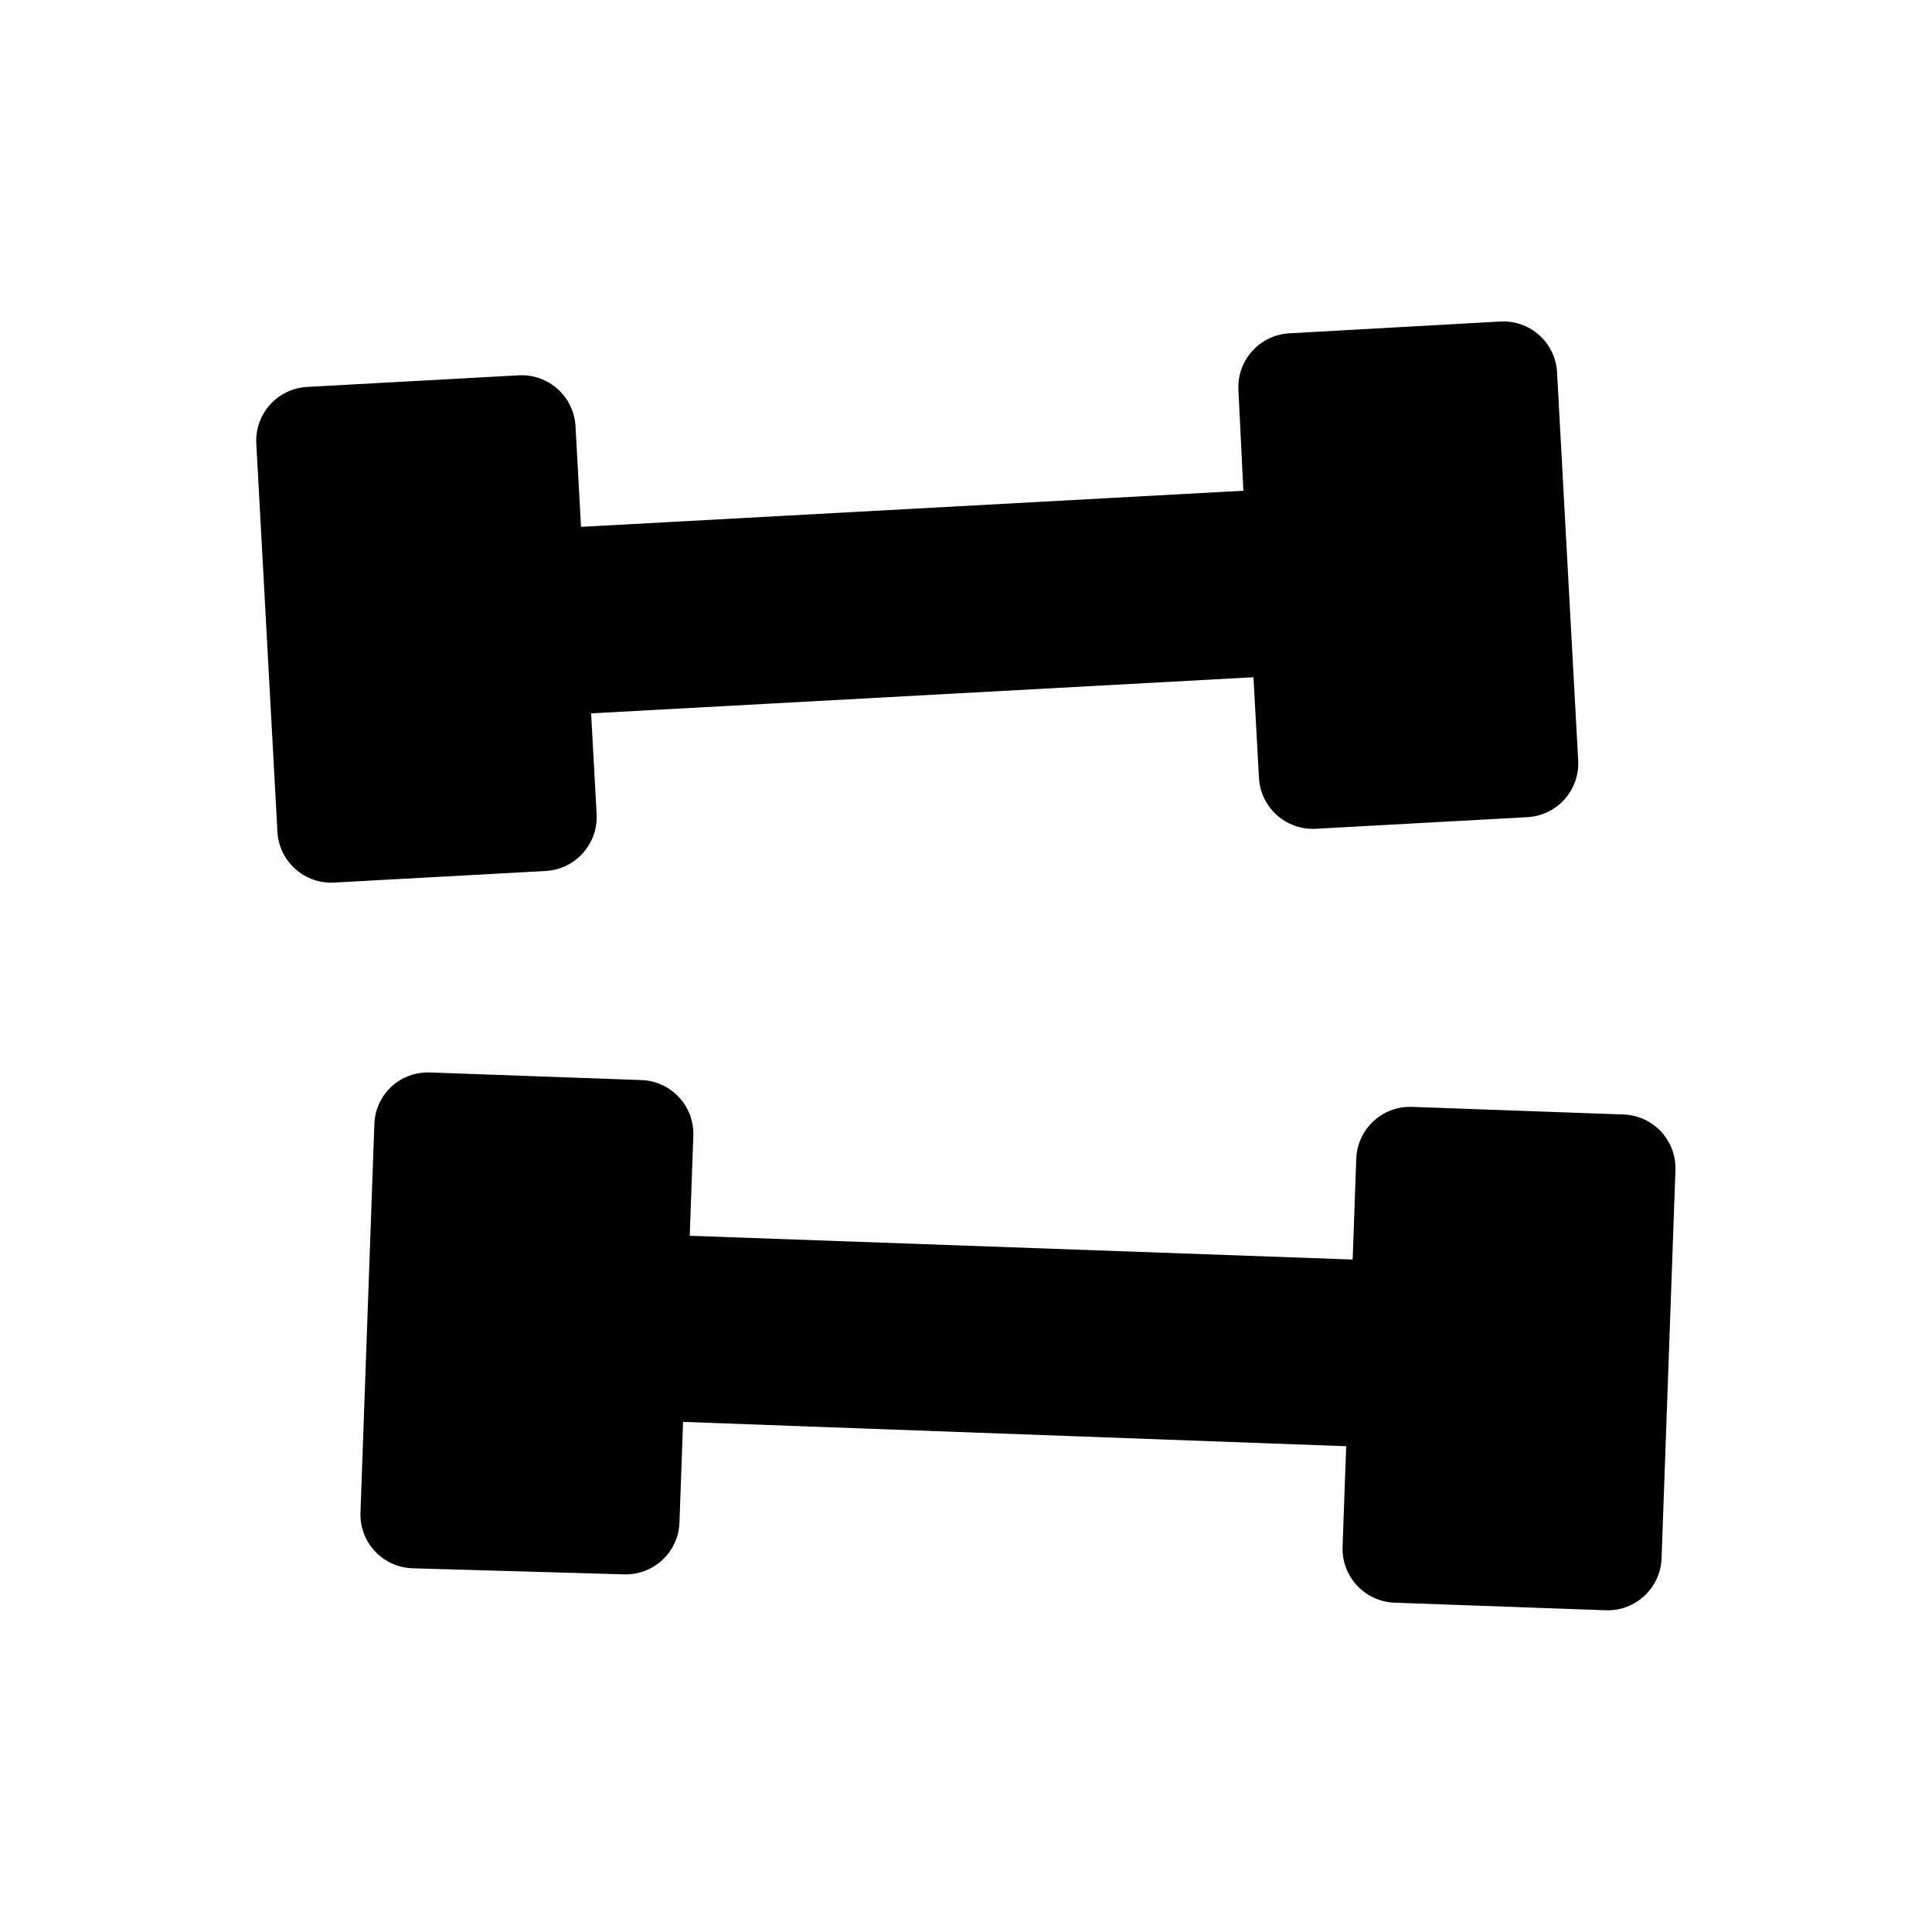
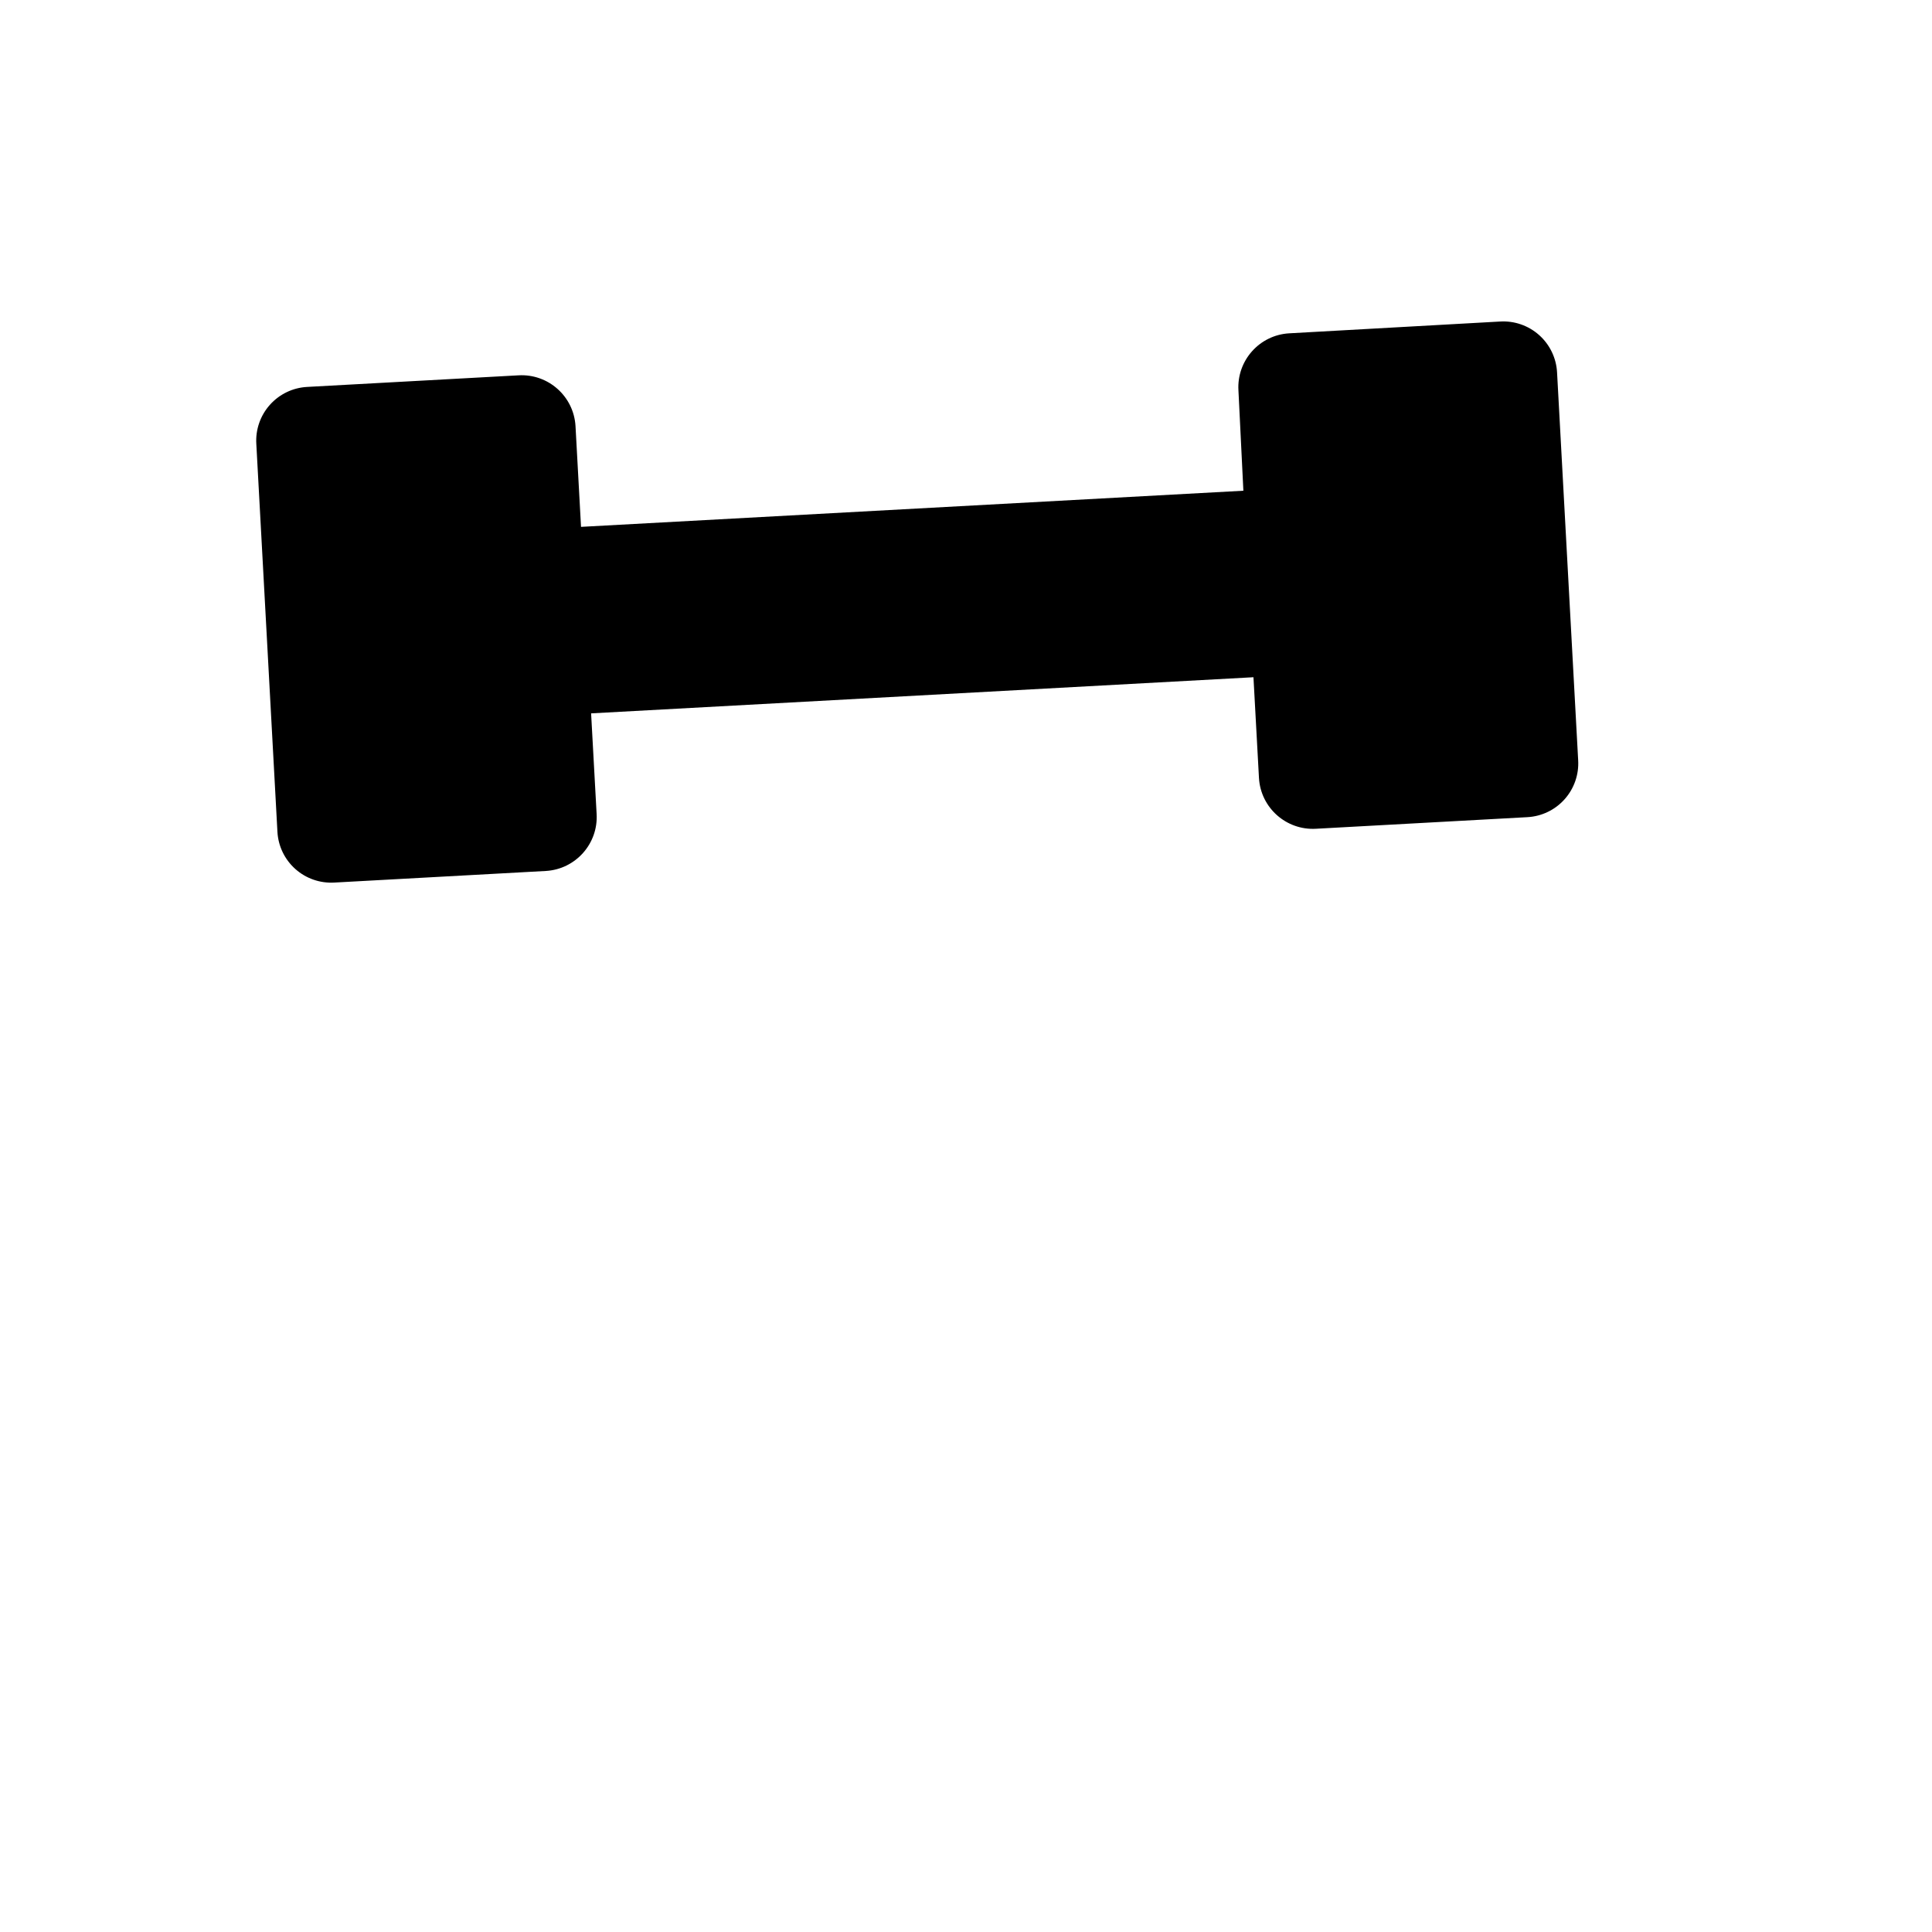
<svg xmlns="http://www.w3.org/2000/svg" fill="#000000" width="800px" height="800px" version="1.1" viewBox="144 144 512 512">
  <g>
    <path d="m302.11 359.7-1.461-26.652 175.53-9.574 1.461 26.703c0.457 7.887 7.227 13.91 15.113 13.453l56.023-3.074c3.793-0.207 7.348-1.922 9.871-4.758 2.527-2.836 3.816-6.566 3.582-10.355l-5.594-102.78c-0.207-3.793-1.922-7.348-4.758-9.871-2.836-2.527-6.566-3.816-10.355-3.582l-55.875 3.125c-7.887 0.457-13.91 7.227-13.449 15.113l1.309 26.602-175.53 9.574-1.461-26.703c-0.461-7.891-7.227-13.91-15.113-13.453l-56.023 3.074c-3.793 0.207-7.348 1.918-9.871 4.758-2.527 2.836-3.816 6.562-3.582 10.355l5.594 102.78c0.207 3.793 1.918 7.348 4.758 9.871 2.836 2.527 6.562 3.812 10.355 3.582l56.023-3.074c7.887-0.461 13.91-7.227 13.453-15.113z" />
-     <path d="m574.21 439.35-56.023-2.016c-3.781-0.137-7.461 1.234-10.23 3.816-2.769 2.578-4.398 6.152-4.531 9.938l-0.957 26.703-175.68-6.301 0.957-26.703v0.004c0.168-7.801-5.961-14.289-13.754-14.562l-56.074-2.016c-3.781-0.148-7.465 1.223-10.23 3.805-2.762 2.586-4.379 6.168-4.481 9.949l-3.68 102.88c-0.285 7.856 5.848 14.461 13.703 14.762l56.074 1.613c7.859 0.281 14.461-5.848 14.762-13.703l0.957-26.703 175.73 6.449-0.957 26.703v-0.004c-0.258 7.867 5.887 14.461 13.754 14.762l56.023 2.016c7.863 0.258 14.461-5.887 14.762-13.754l3.68-102.88-0.004 0.004c0.137-3.793-1.242-7.481-3.836-10.25-2.59-2.769-6.176-4.394-9.969-4.512z" />
  </g>
</svg>